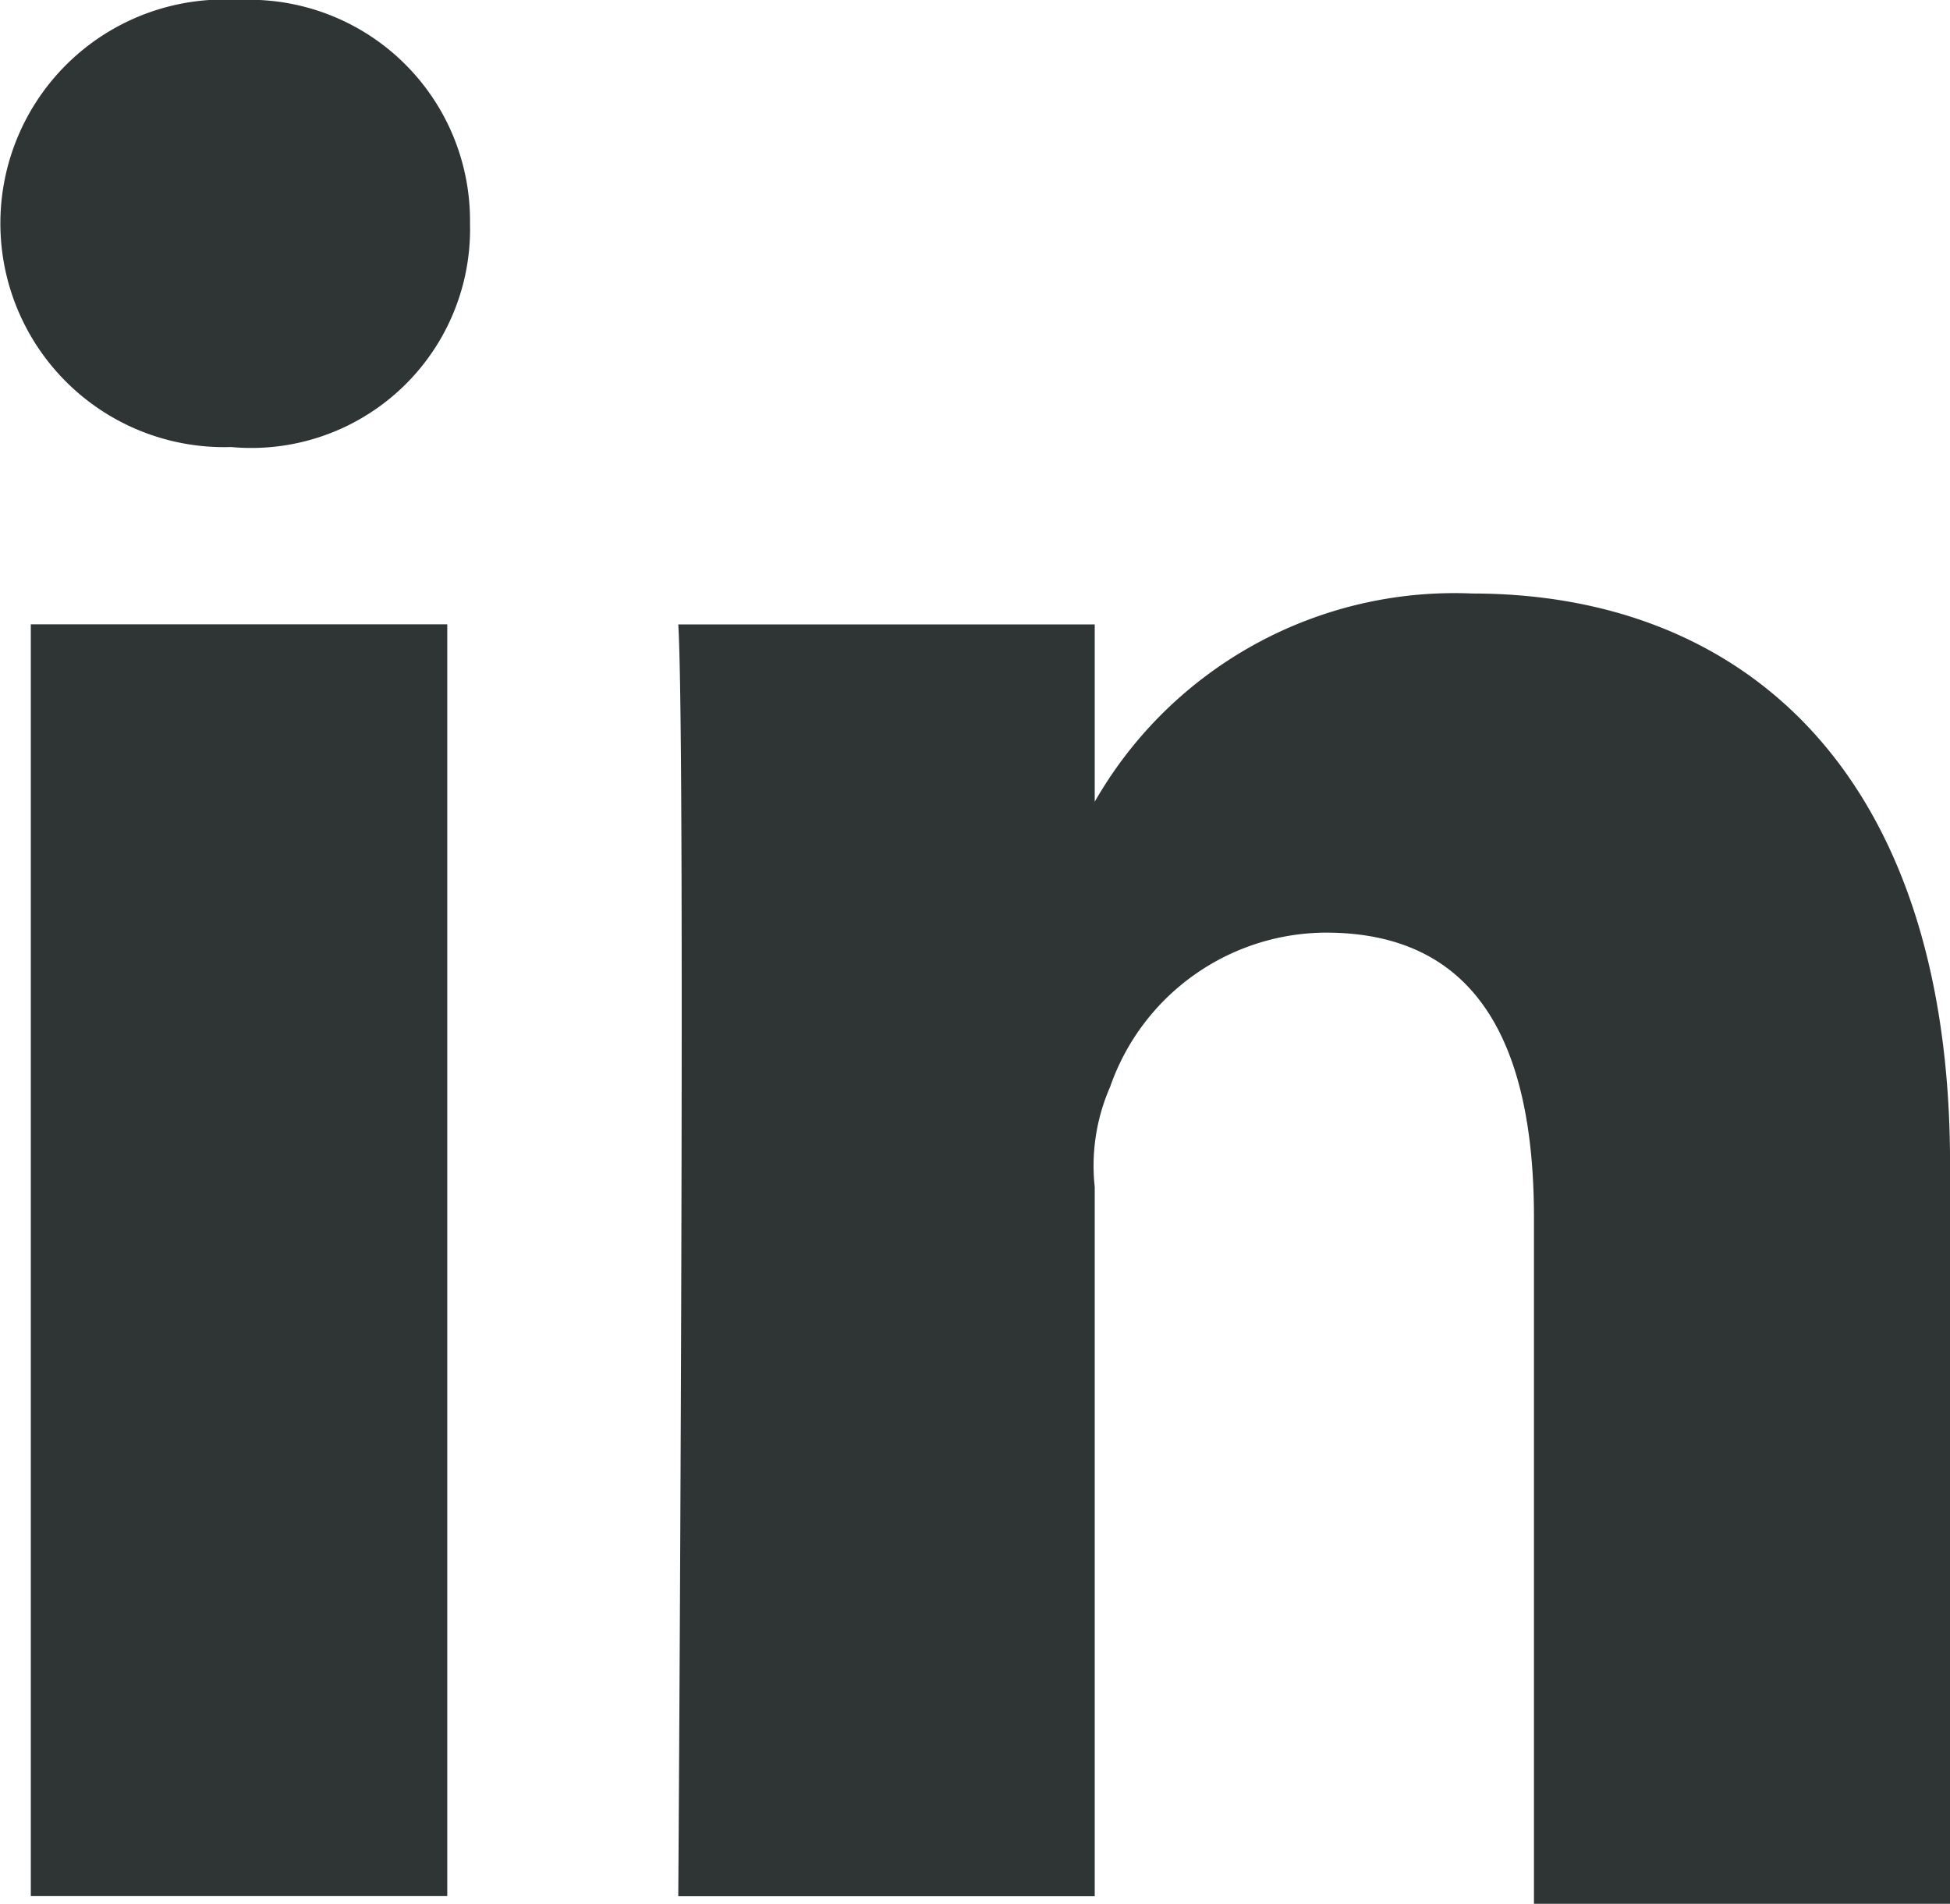
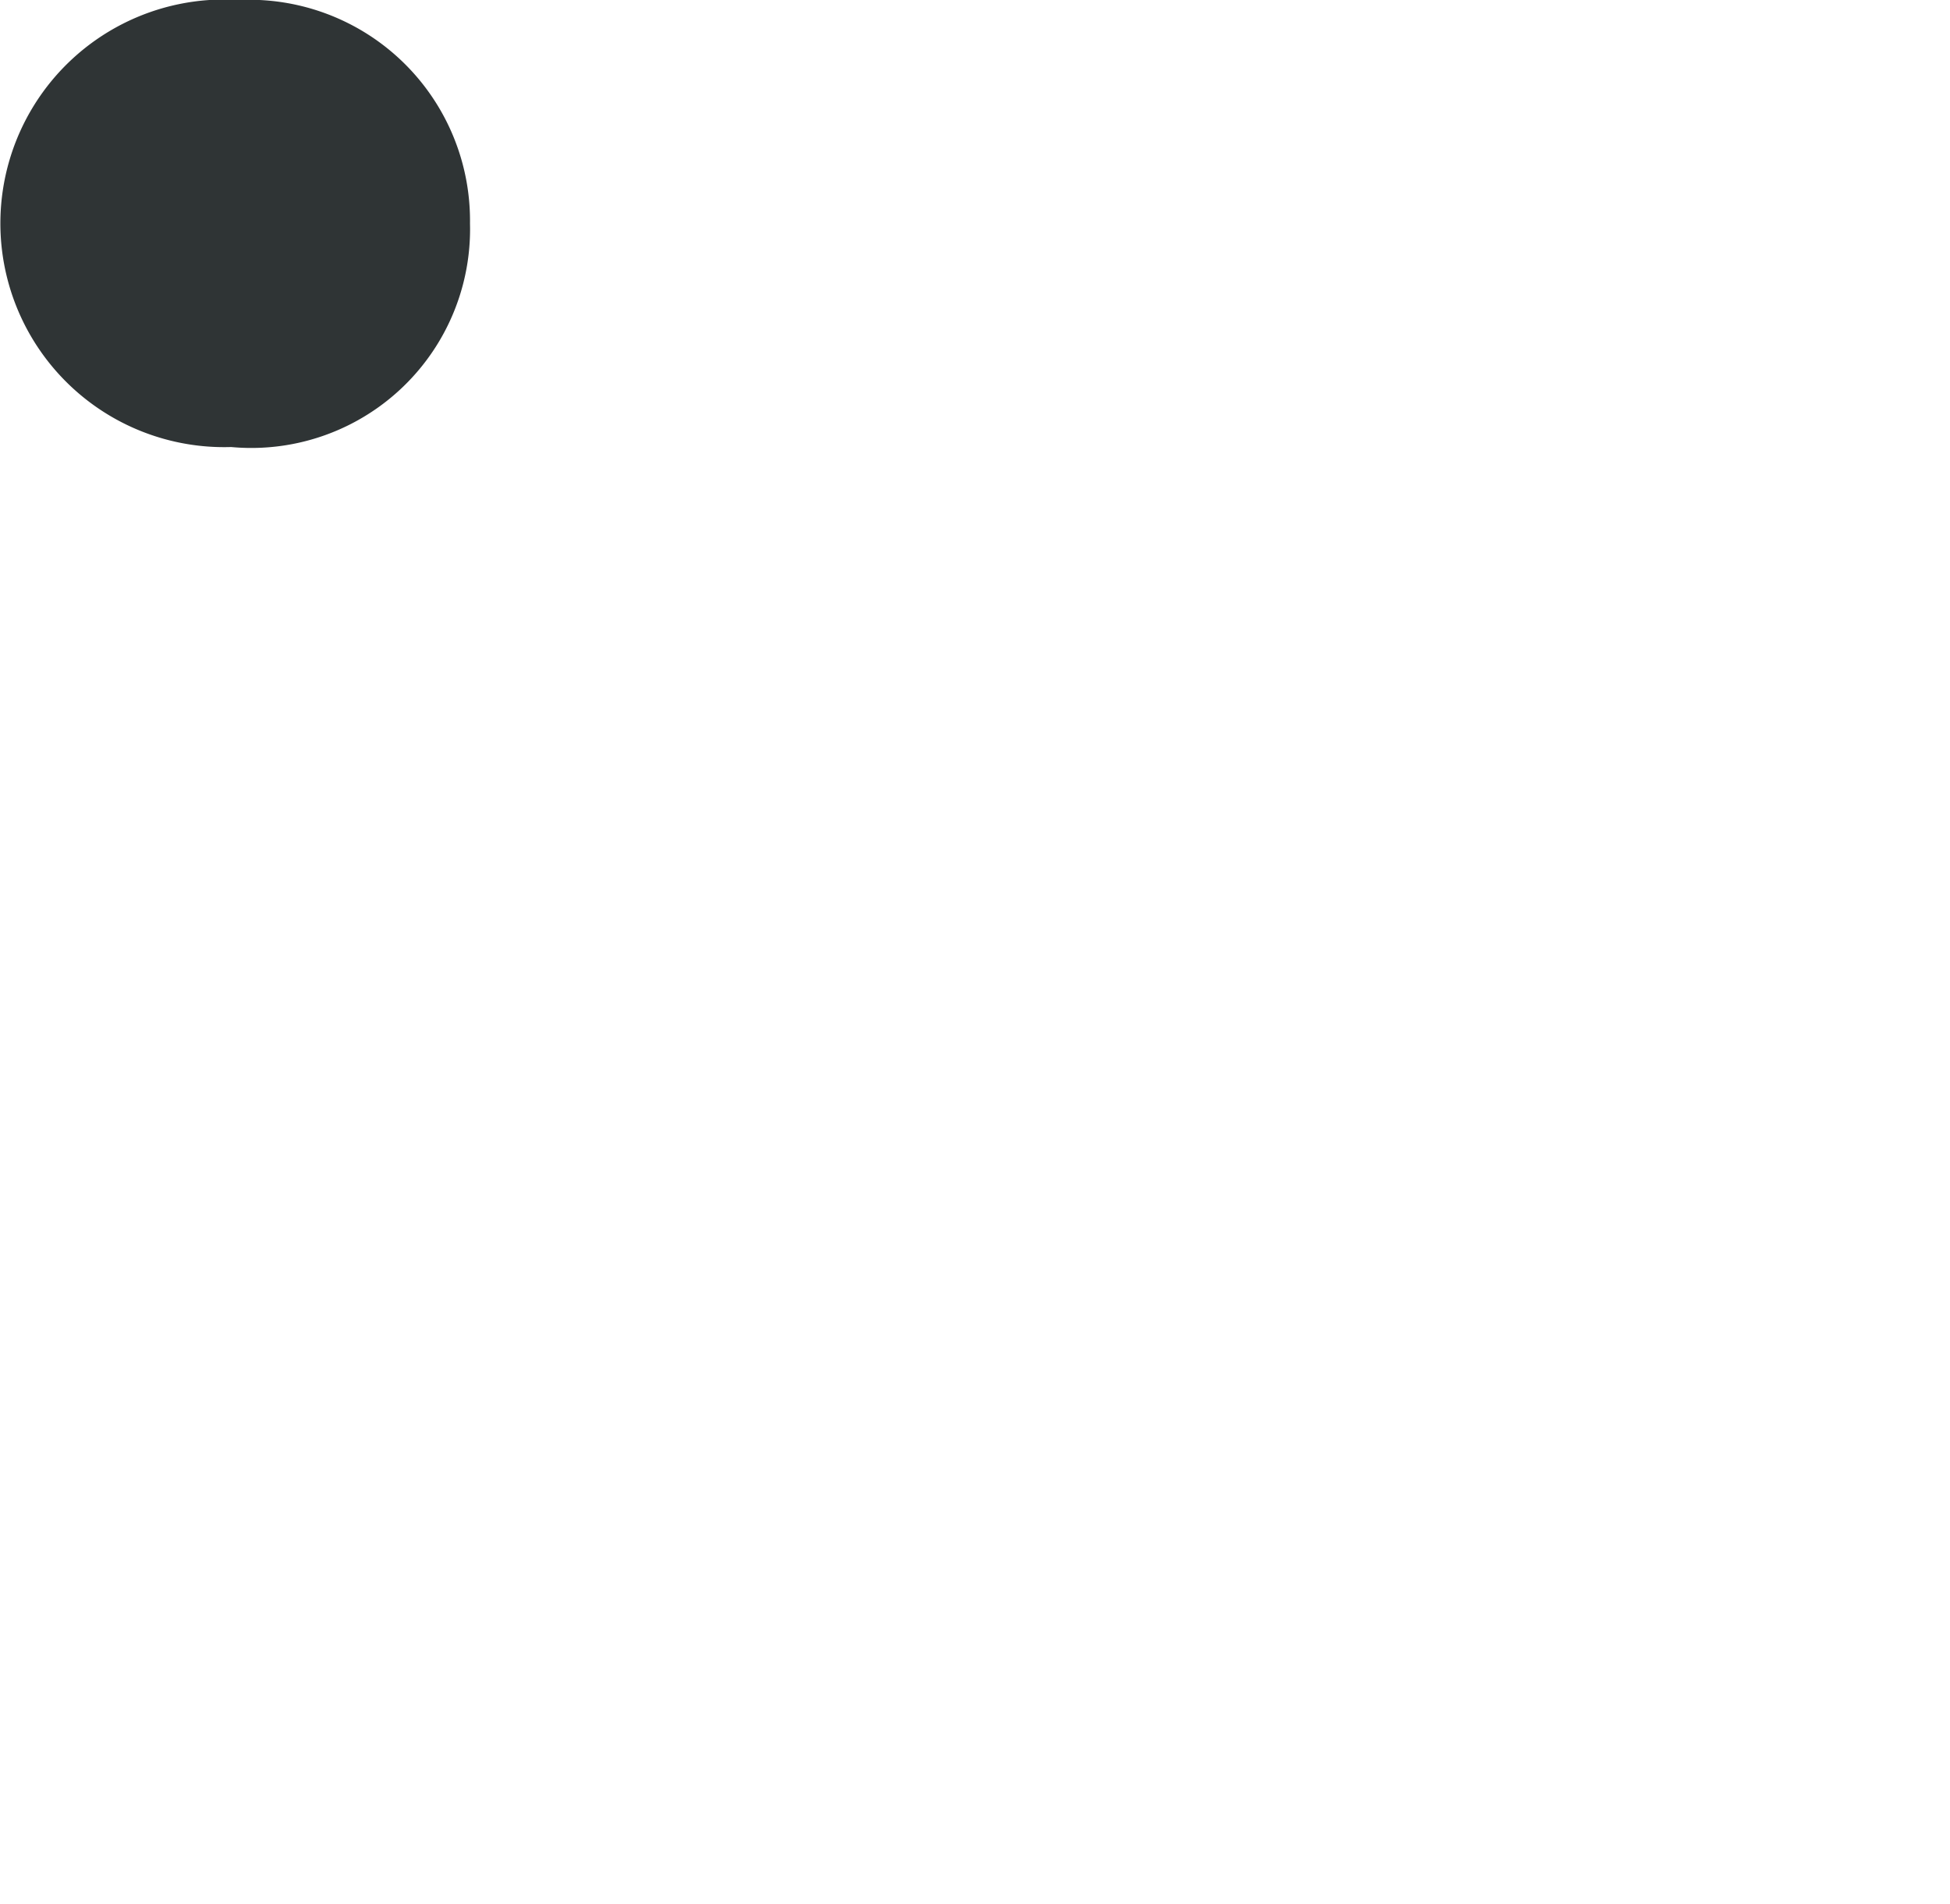
<svg xmlns="http://www.w3.org/2000/svg" id="icon-LinkedIn" width="32.777" height="32" viewBox="0 0 32.777 32">
  <g id="Page-1_2_" transform="translate(0)">
    <g id="LinkedIN_1_">
      <g id="Group_43512" data-name="Group 43512">
-         <path id="Path_2_" d="M20.4,19.9h-7V41.277h7Z" transform="translate(-12.882 -9.406)" fill="#2f3435" fill-rule="evenodd" />
        <path id="Path_1722" data-name="Path 1722" d="M20.9,15.557A3.712,3.712,0,0,0,17.016,11.8a3.762,3.762,0,1,0-.13,7.514h0A3.677,3.677,0,0,0,20.9,15.557Z" transform="translate(-13 -11.8)" fill="#2f3435" fill-rule="evenodd" />
-         <path id="Path_1723" data-name="Path 1723" d="M43.177,29.087c0-6.607-3.5-9.587-8.032-9.587A6.966,6.966,0,0,0,28.8,23v-2.98h-7c.13,2.073,0,21.377,0,21.377h7V29.476a3.3,3.3,0,0,1,.259-1.684A3.858,3.858,0,0,1,32.683,25.2c2.591,0,3.5,1.943,3.5,4.794v11.53h7Z" transform="translate(-10.399 -9.524)" fill="#2f3435" fill-rule="evenodd" />
      </g>
    </g>
  </g>
</svg>